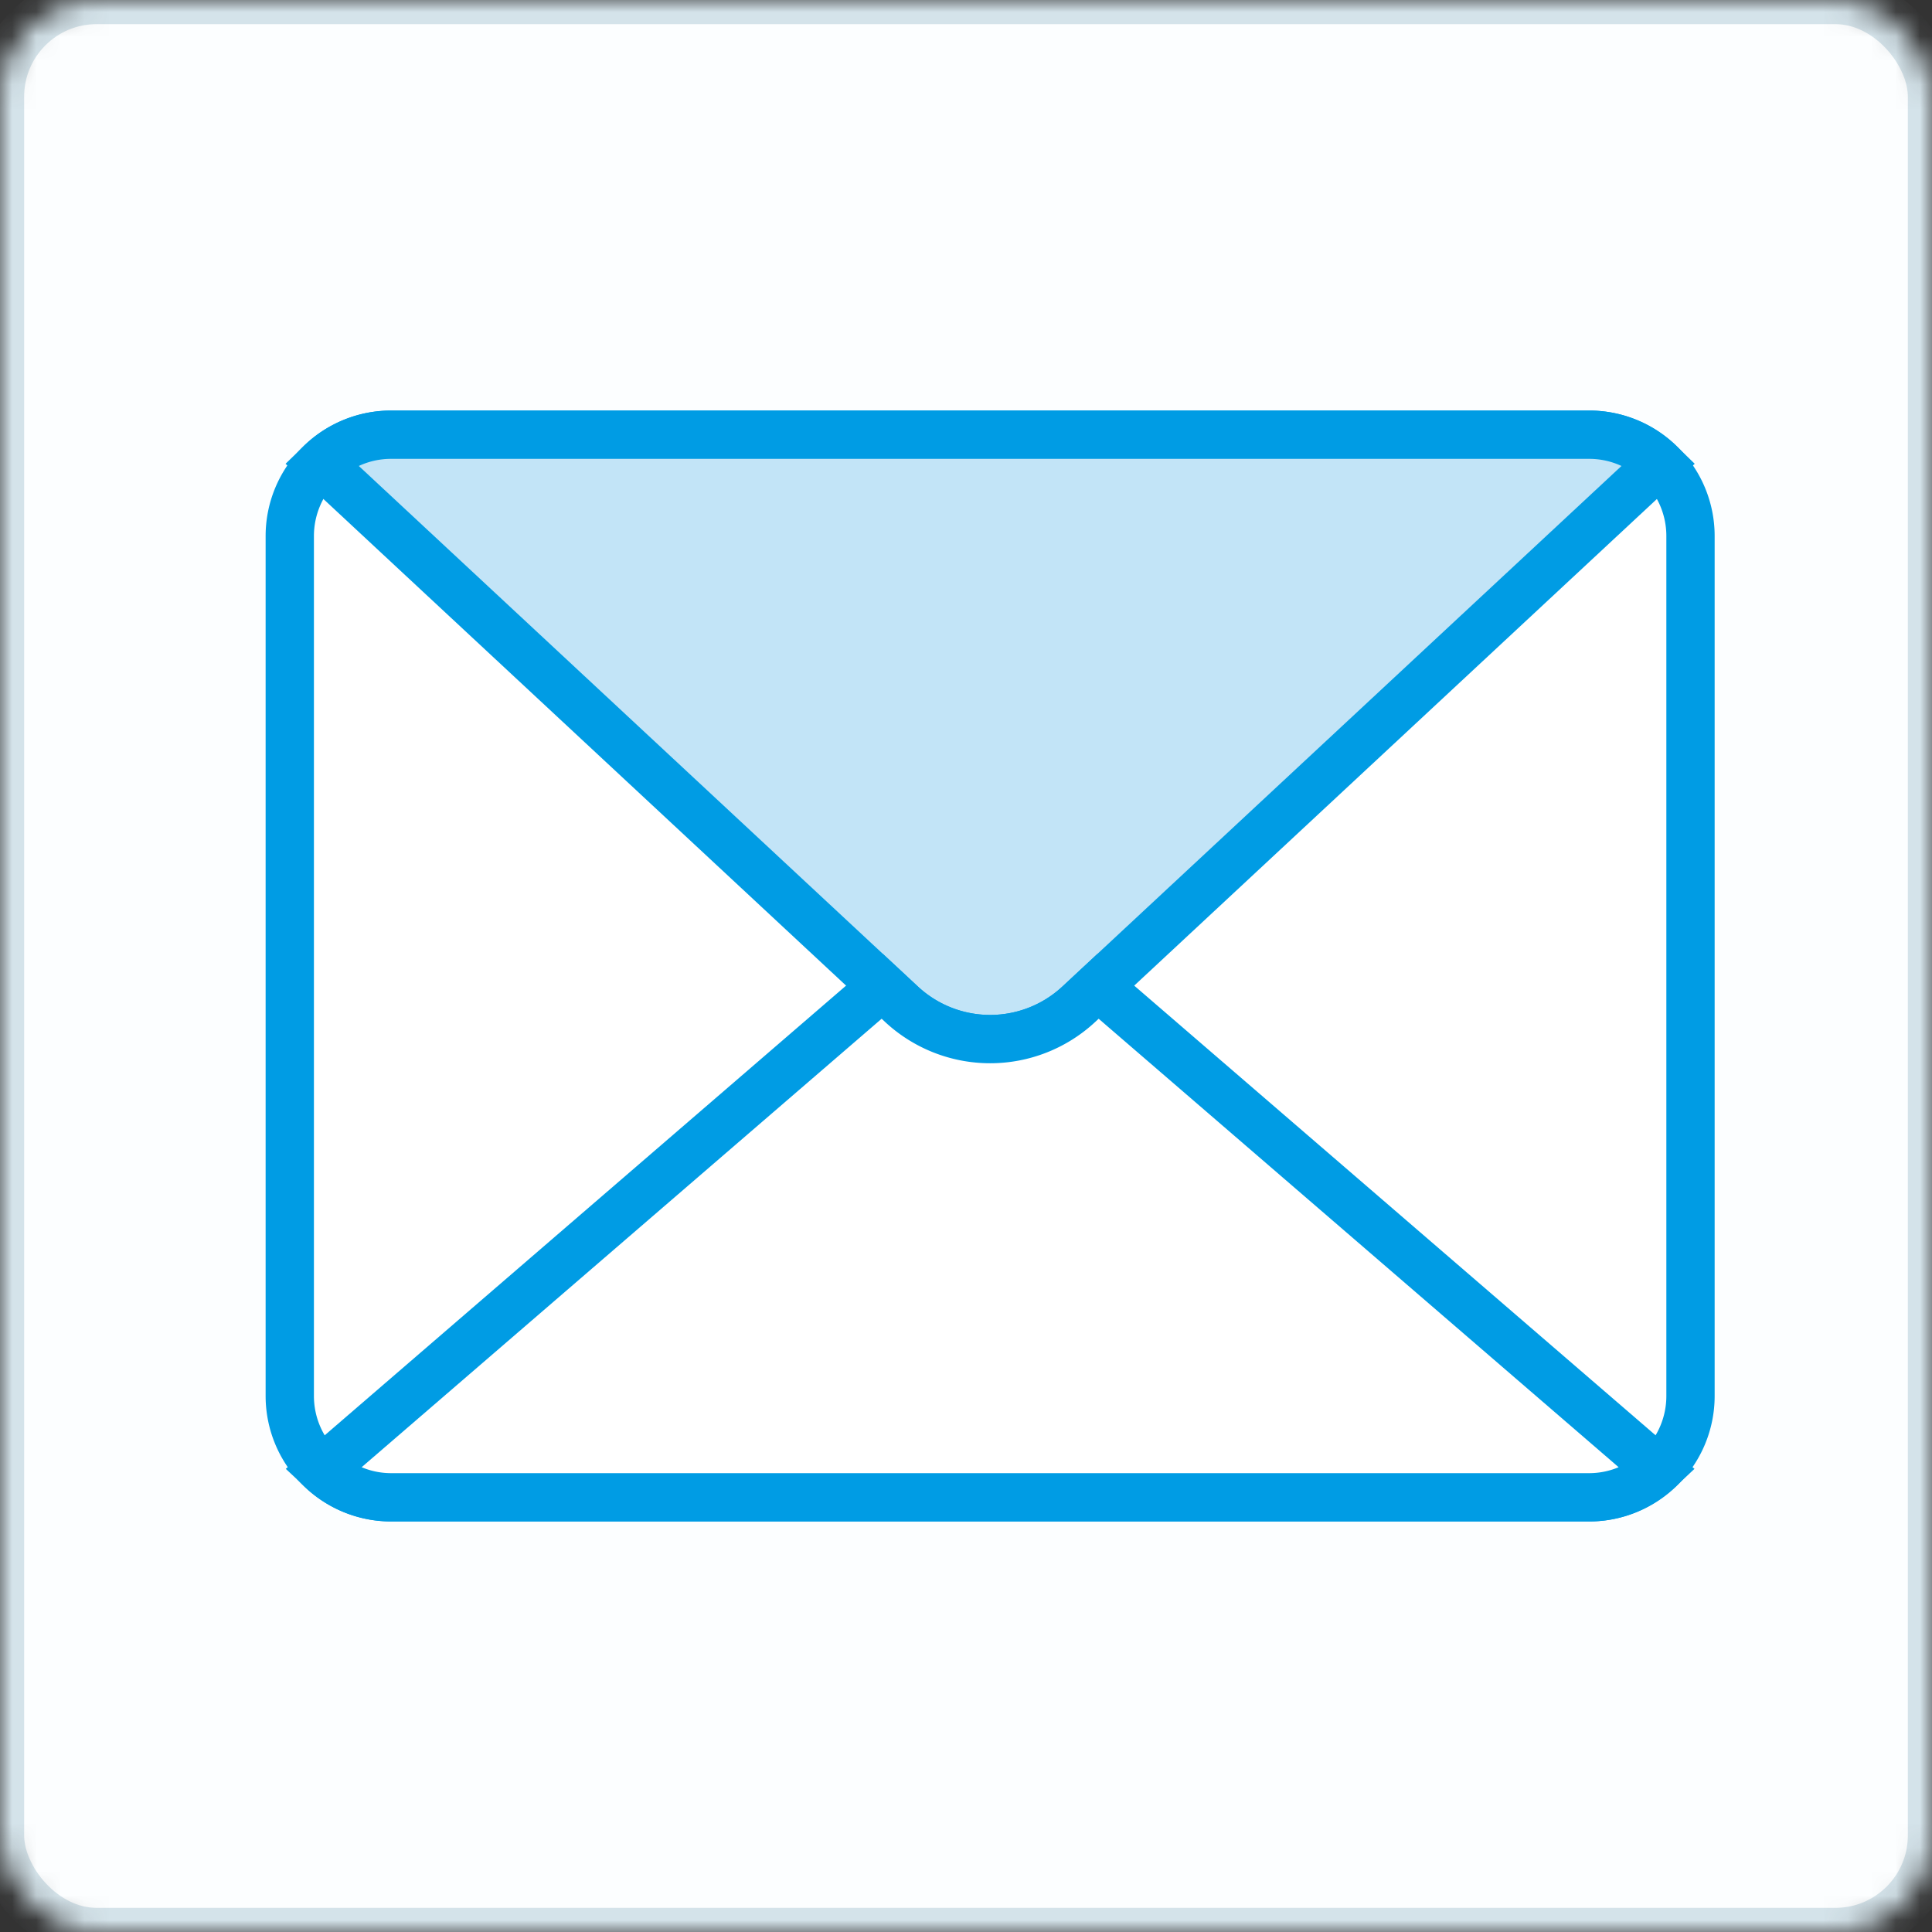
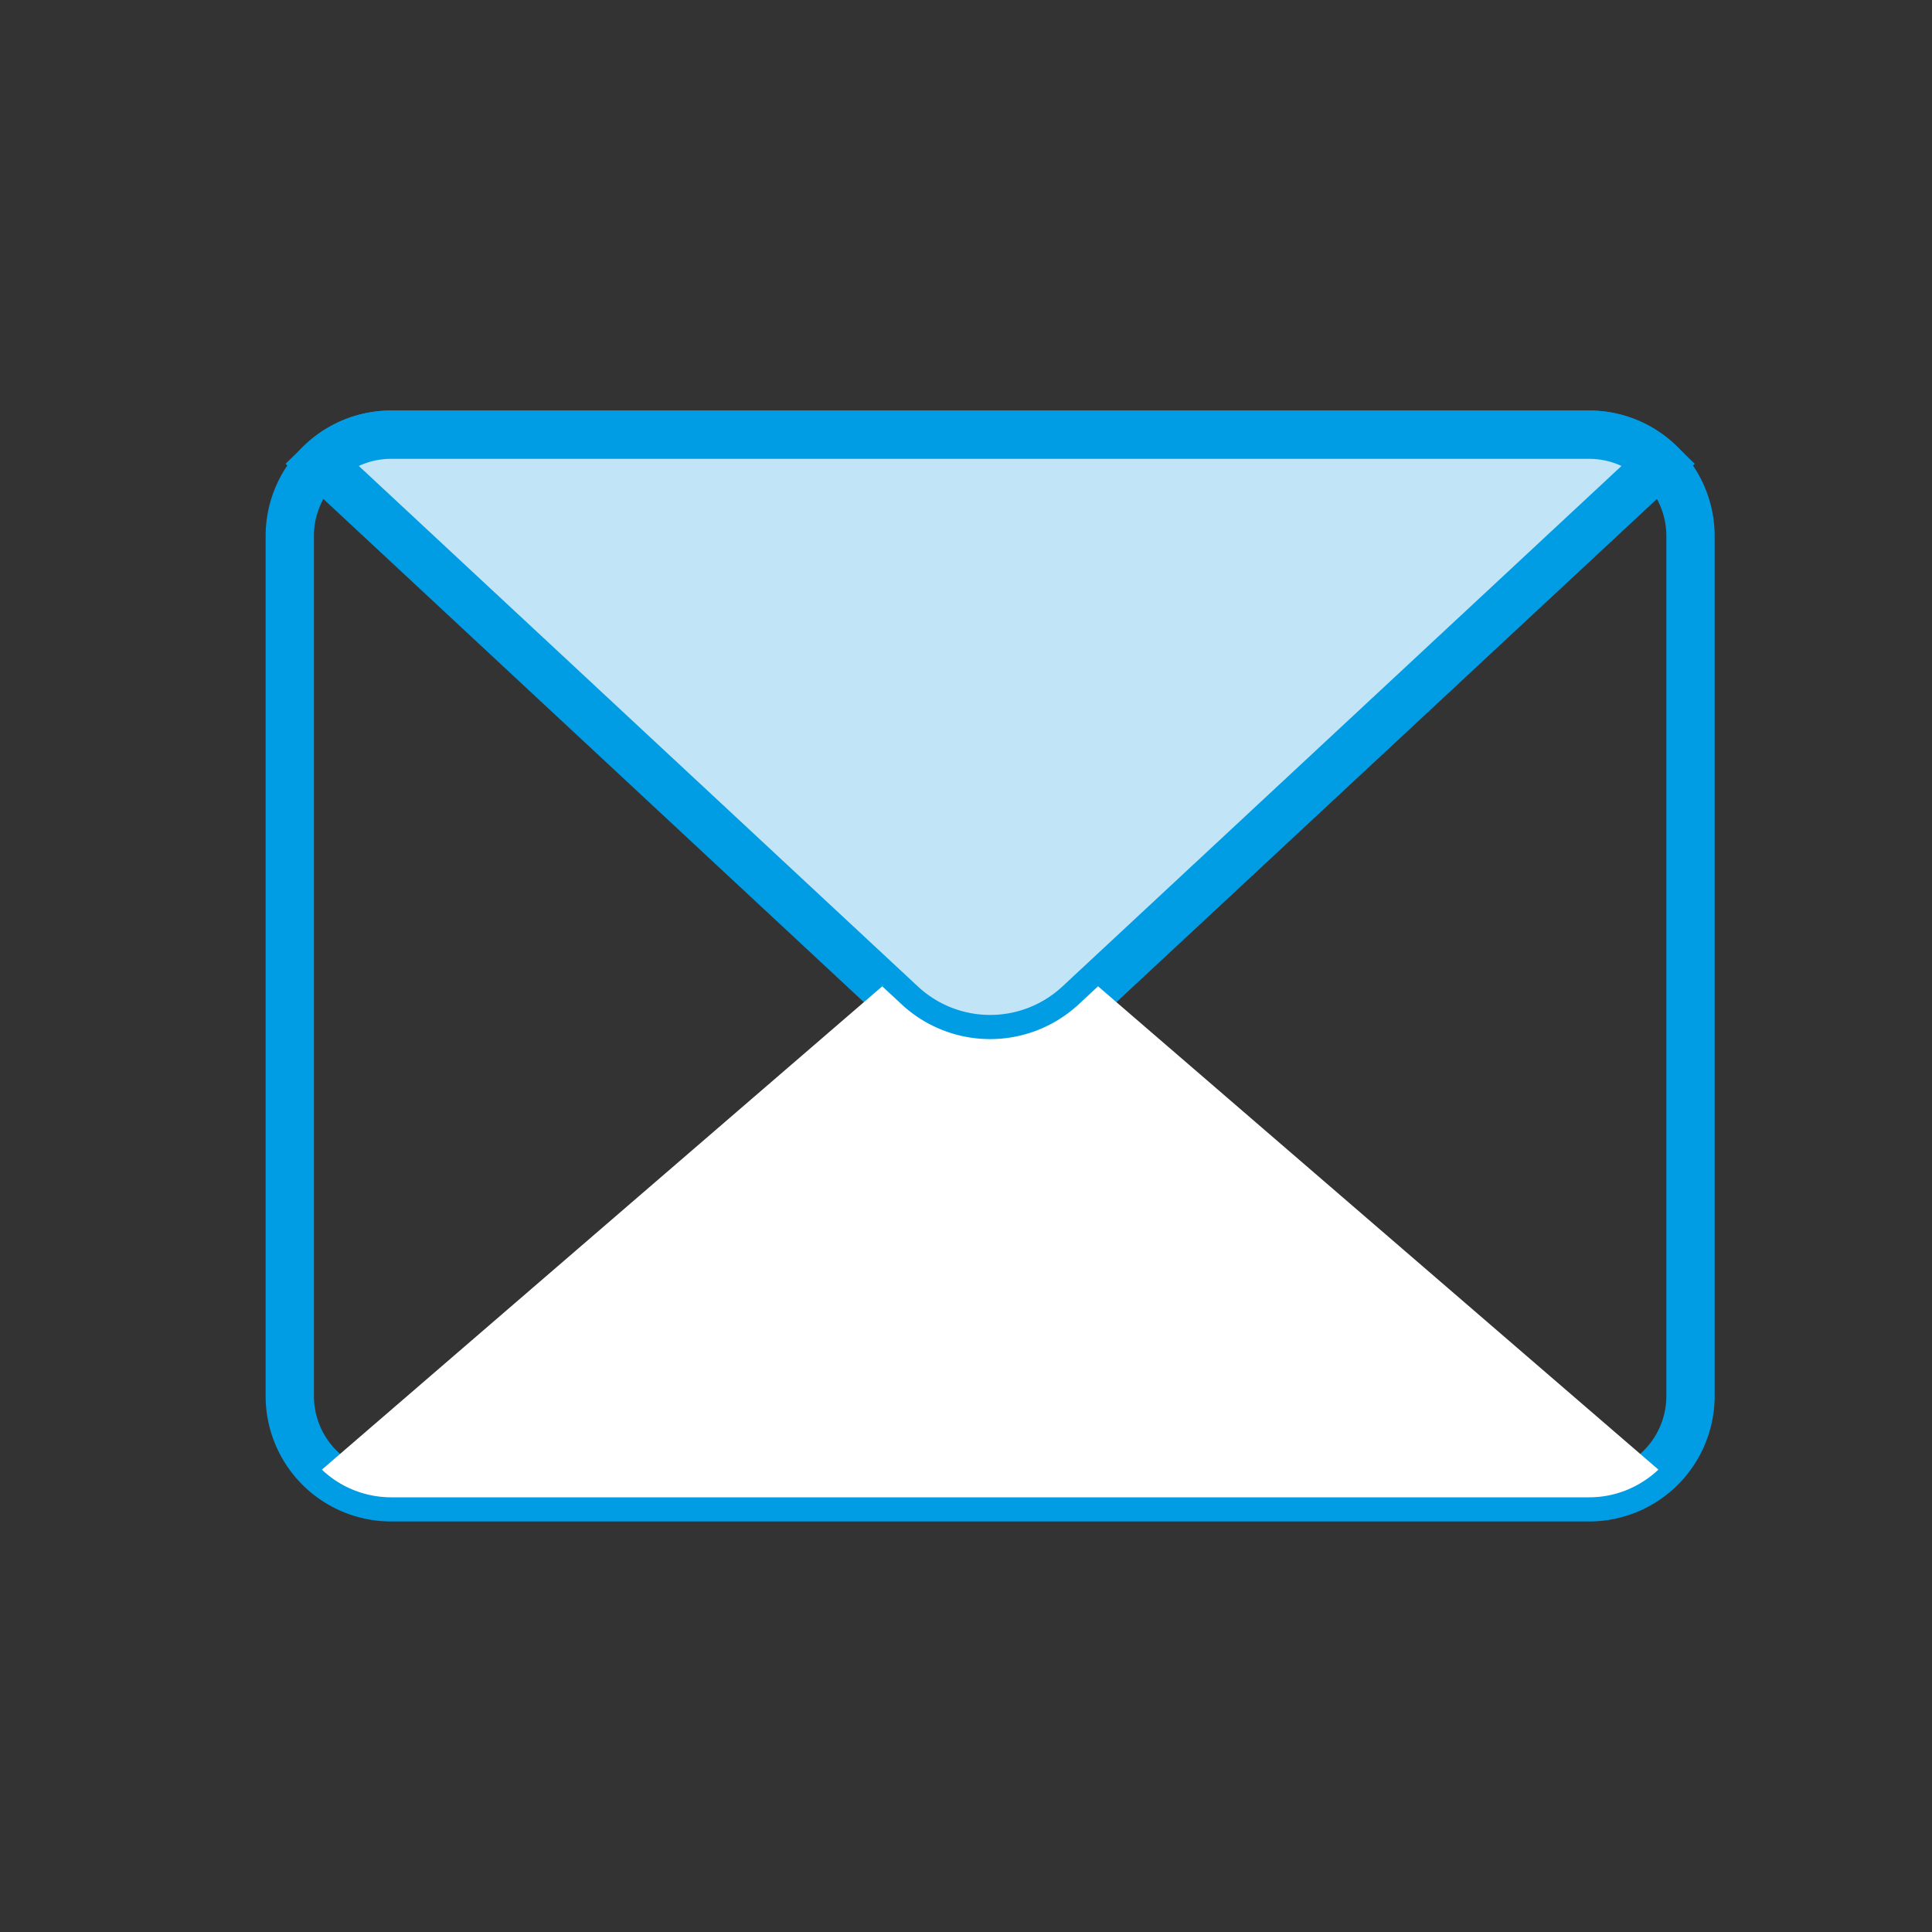
<svg xmlns="http://www.w3.org/2000/svg" xmlns:xlink="http://www.w3.org/1999/xlink" width="80" height="80" viewBox="0 0 80 80">
  <rect x="0" y="0" width="80" height="80" fill="#333333" stroke="none" />
  <title>icon / large email</title>
  <defs>
-     <rect id="a" width="80" height="80" rx="4" />
    <mask id="b" x="0" y="0" width="80" height="80" fill="#fff">
      <use xlink:href="#a" />
    </mask>
  </defs>
  <g fill="none" fill-rule="evenodd">
    <path d="M0 0h80v80H0z" />
    <use stroke="#D4E3EA" mask="url(#b)" stroke-width="2" fill="#FCFEFF" xlink:href="#a" />
-     <path d="M65.805 62h-49.61a4.195 4.195 0 0 1-4.196-4.194V22.194A4.195 4.195 0 0 1 16.194 18h49.611A4.194 4.194 0 0 1 70 22.194v35.612A4.194 4.194 0 0 1 65.805 62" fill="#FFF" />
    <path d="M65.805 61h-49.61a3.195 3.195 0 0 1-3.196-3.194V22.194A3.195 3.195 0 0 1 16.194 19h49.611A3.194 3.194 0 0 1 69 22.194v35.612A3.194 3.194 0 0 1 65.805 61zm0 2A5.194 5.194 0 0 0 71 57.806V22.194A5.194 5.194 0 0 0 65.805 17h-49.61a5.195 5.195 0 0 0-5.196 5.194v35.612A5.195 5.195 0 0 0 16.194 63h49.611z" fill="#009CE4" fill-rule="nonzero" />
    <path d="M44.671 41.582l24.052-22.393a4.176 4.176 0 0 0-2.918-1.19h-49.61a4.178 4.178 0 0 0-2.919 1.19l24.052 22.393a5.388 5.388 0 0 0 7.343 0" fill="#C2E4F7" />
    <path d="M70.175 19.204l-.755-.733A5.175 5.175 0 0 0 65.805 17h-49.61a5.176 5.176 0 0 0-3.615 1.471l-.755.733 24.822 23.11a6.388 6.388 0 0 0 8.706 0l24.822-23.11zM16.195 19h49.61c.47 0 .924.103 1.337.295L43.99 40.85a4.388 4.388 0 0 1-5.98 0L14.858 19.295A3.156 3.156 0 0 1 16.194 19z" fill="#009CE4" fill-rule="nonzero" />
    <path d="M45.467 40.84l-.796.742a5.388 5.388 0 0 1-7.343 0l-.796-.741-23.204 20.013A4.169 4.169 0 0 0 16.194 62h49.611c1.112 0 2.115-.44 2.866-1.146L45.467 40.84z" fill="#FFF" />
-     <path d="M45.442 39.498L43.99 40.85a4.388 4.388 0 0 1-5.98 0l-1.452-1.352-24.724 21.324.81.76A5.167 5.167 0 0 0 16.193 63h49.611c1.336 0 2.59-.515 3.551-1.418l.81-.76-24.724-21.324zm21.582 21.256a3.13 3.13 0 0 1-1.219.246h-49.61a3.13 3.13 0 0 1-1.22-.246l21.532-18.57.14.13a6.388 6.388 0 0 0 8.706 0l.14-.13 21.531 18.57z" fill="#009CE4" fill-rule="nonzero" />
  </g>
</svg>